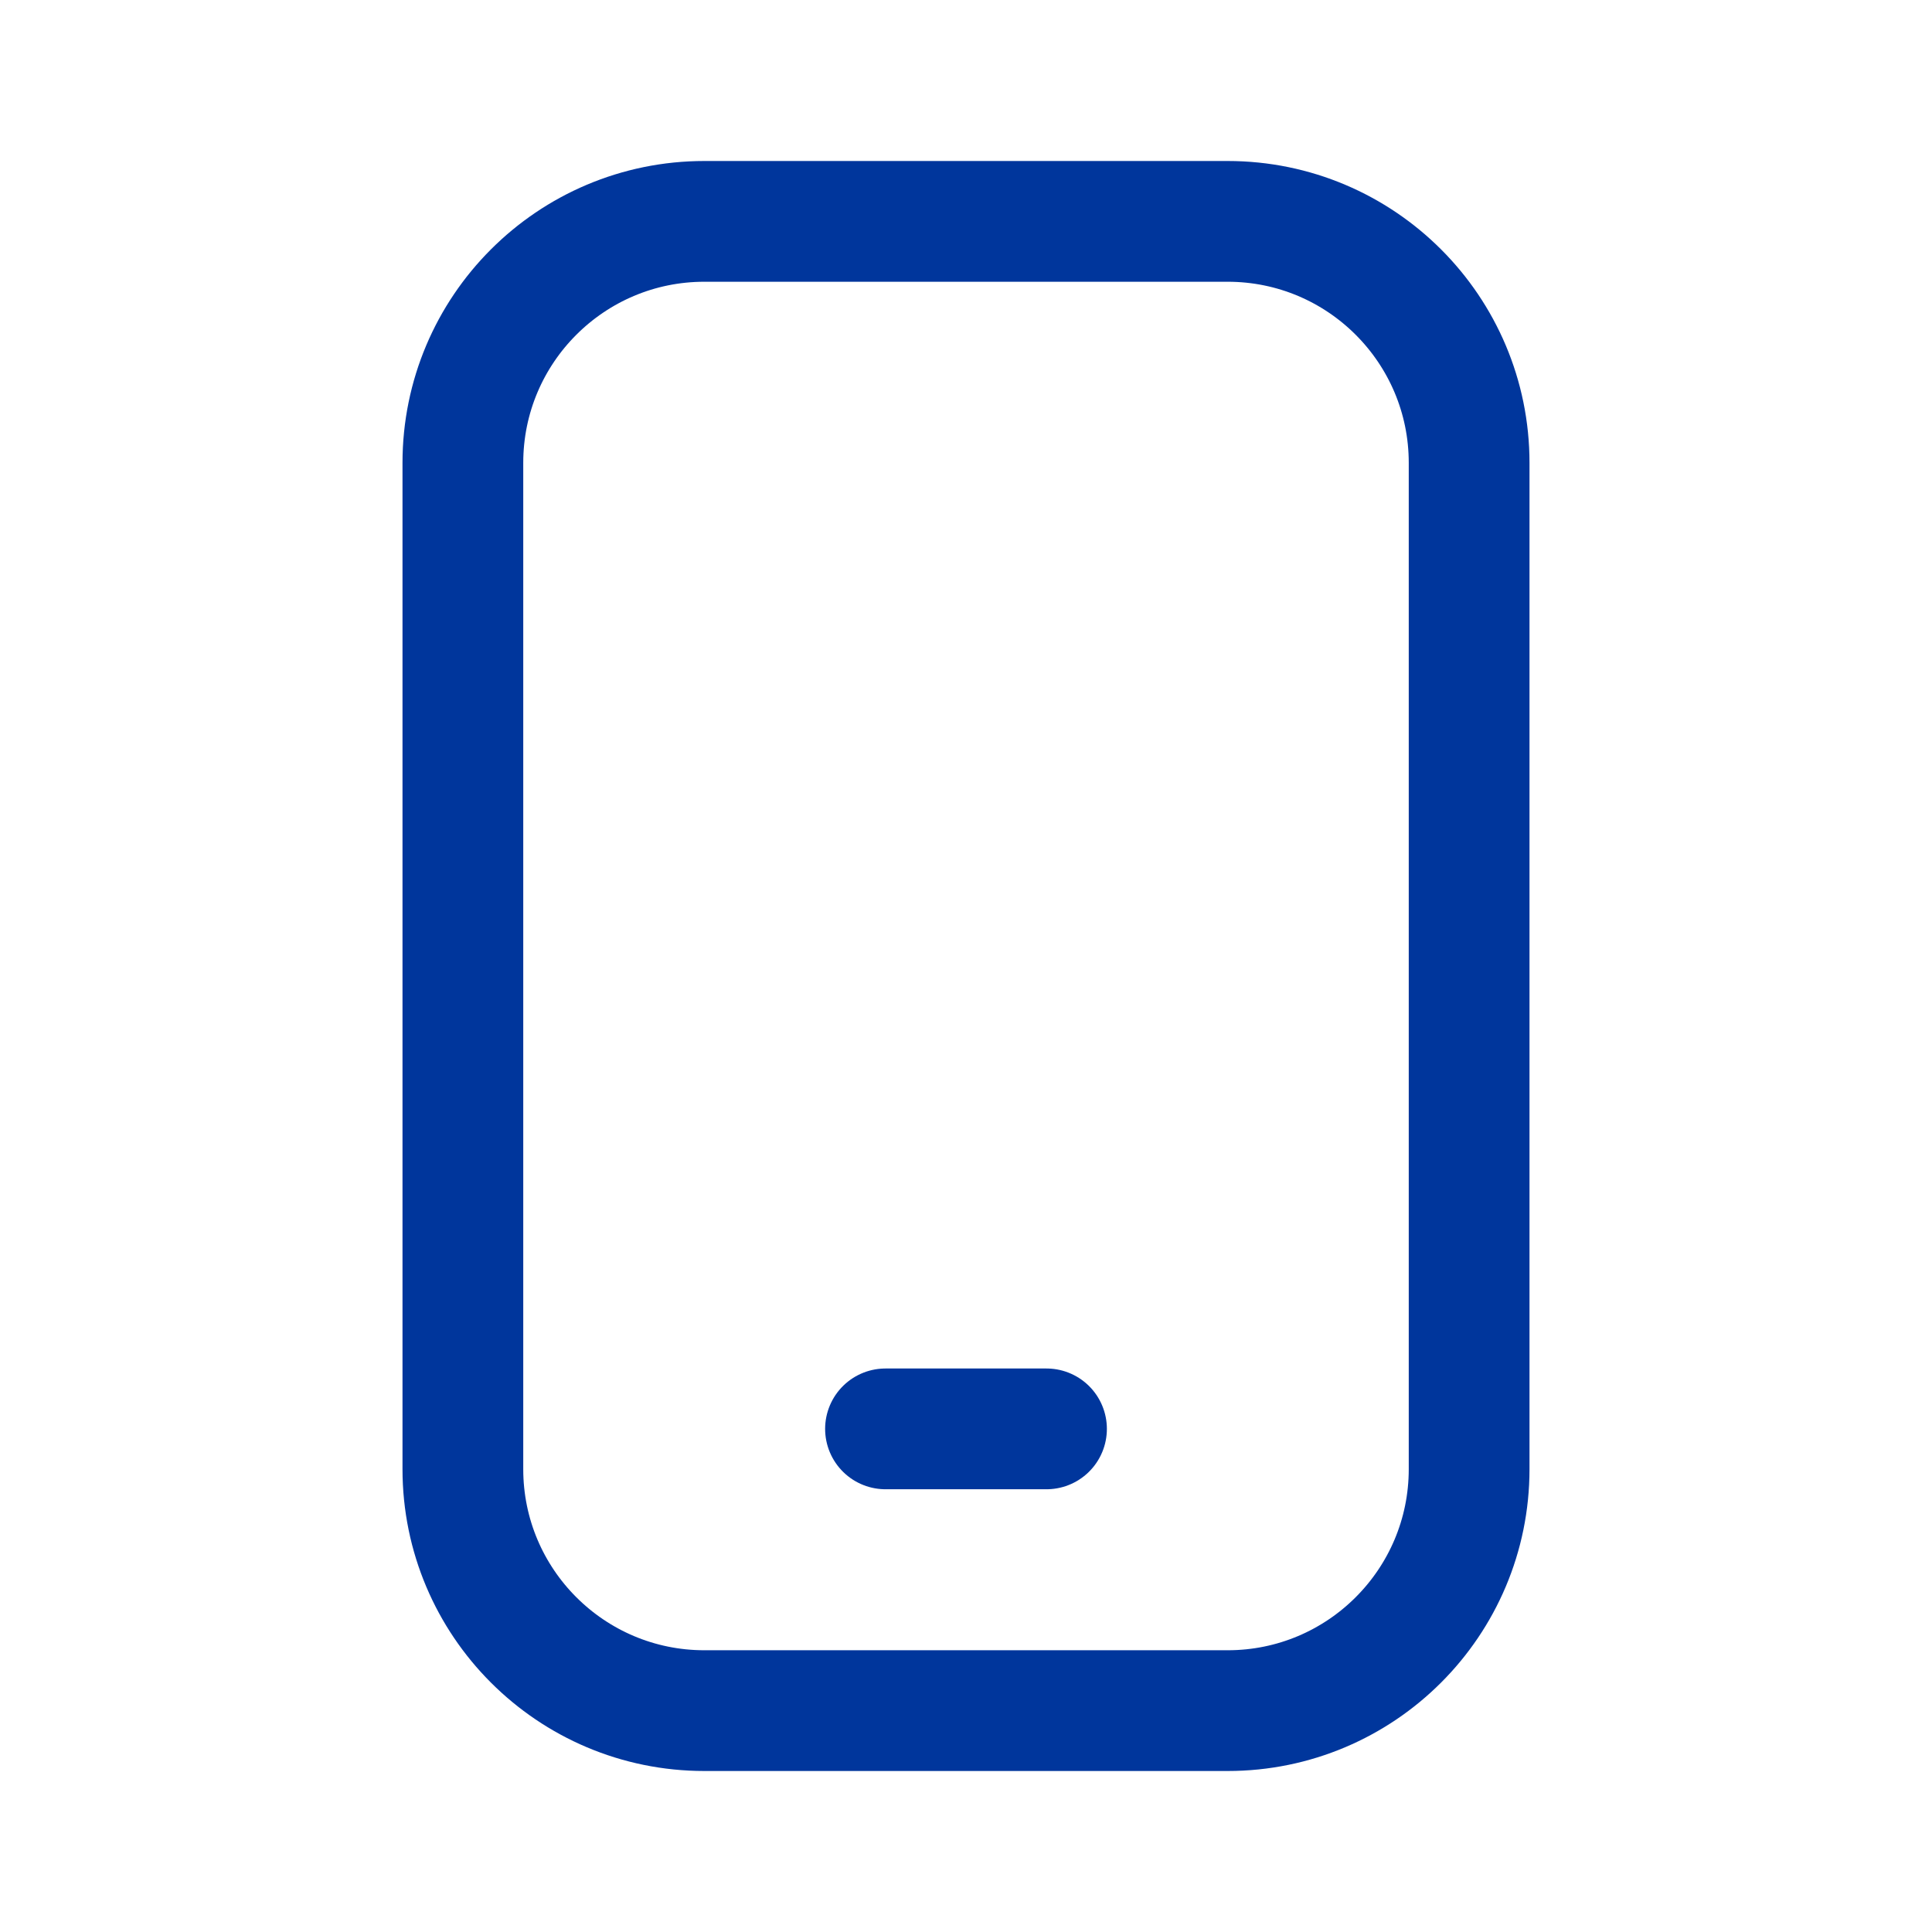
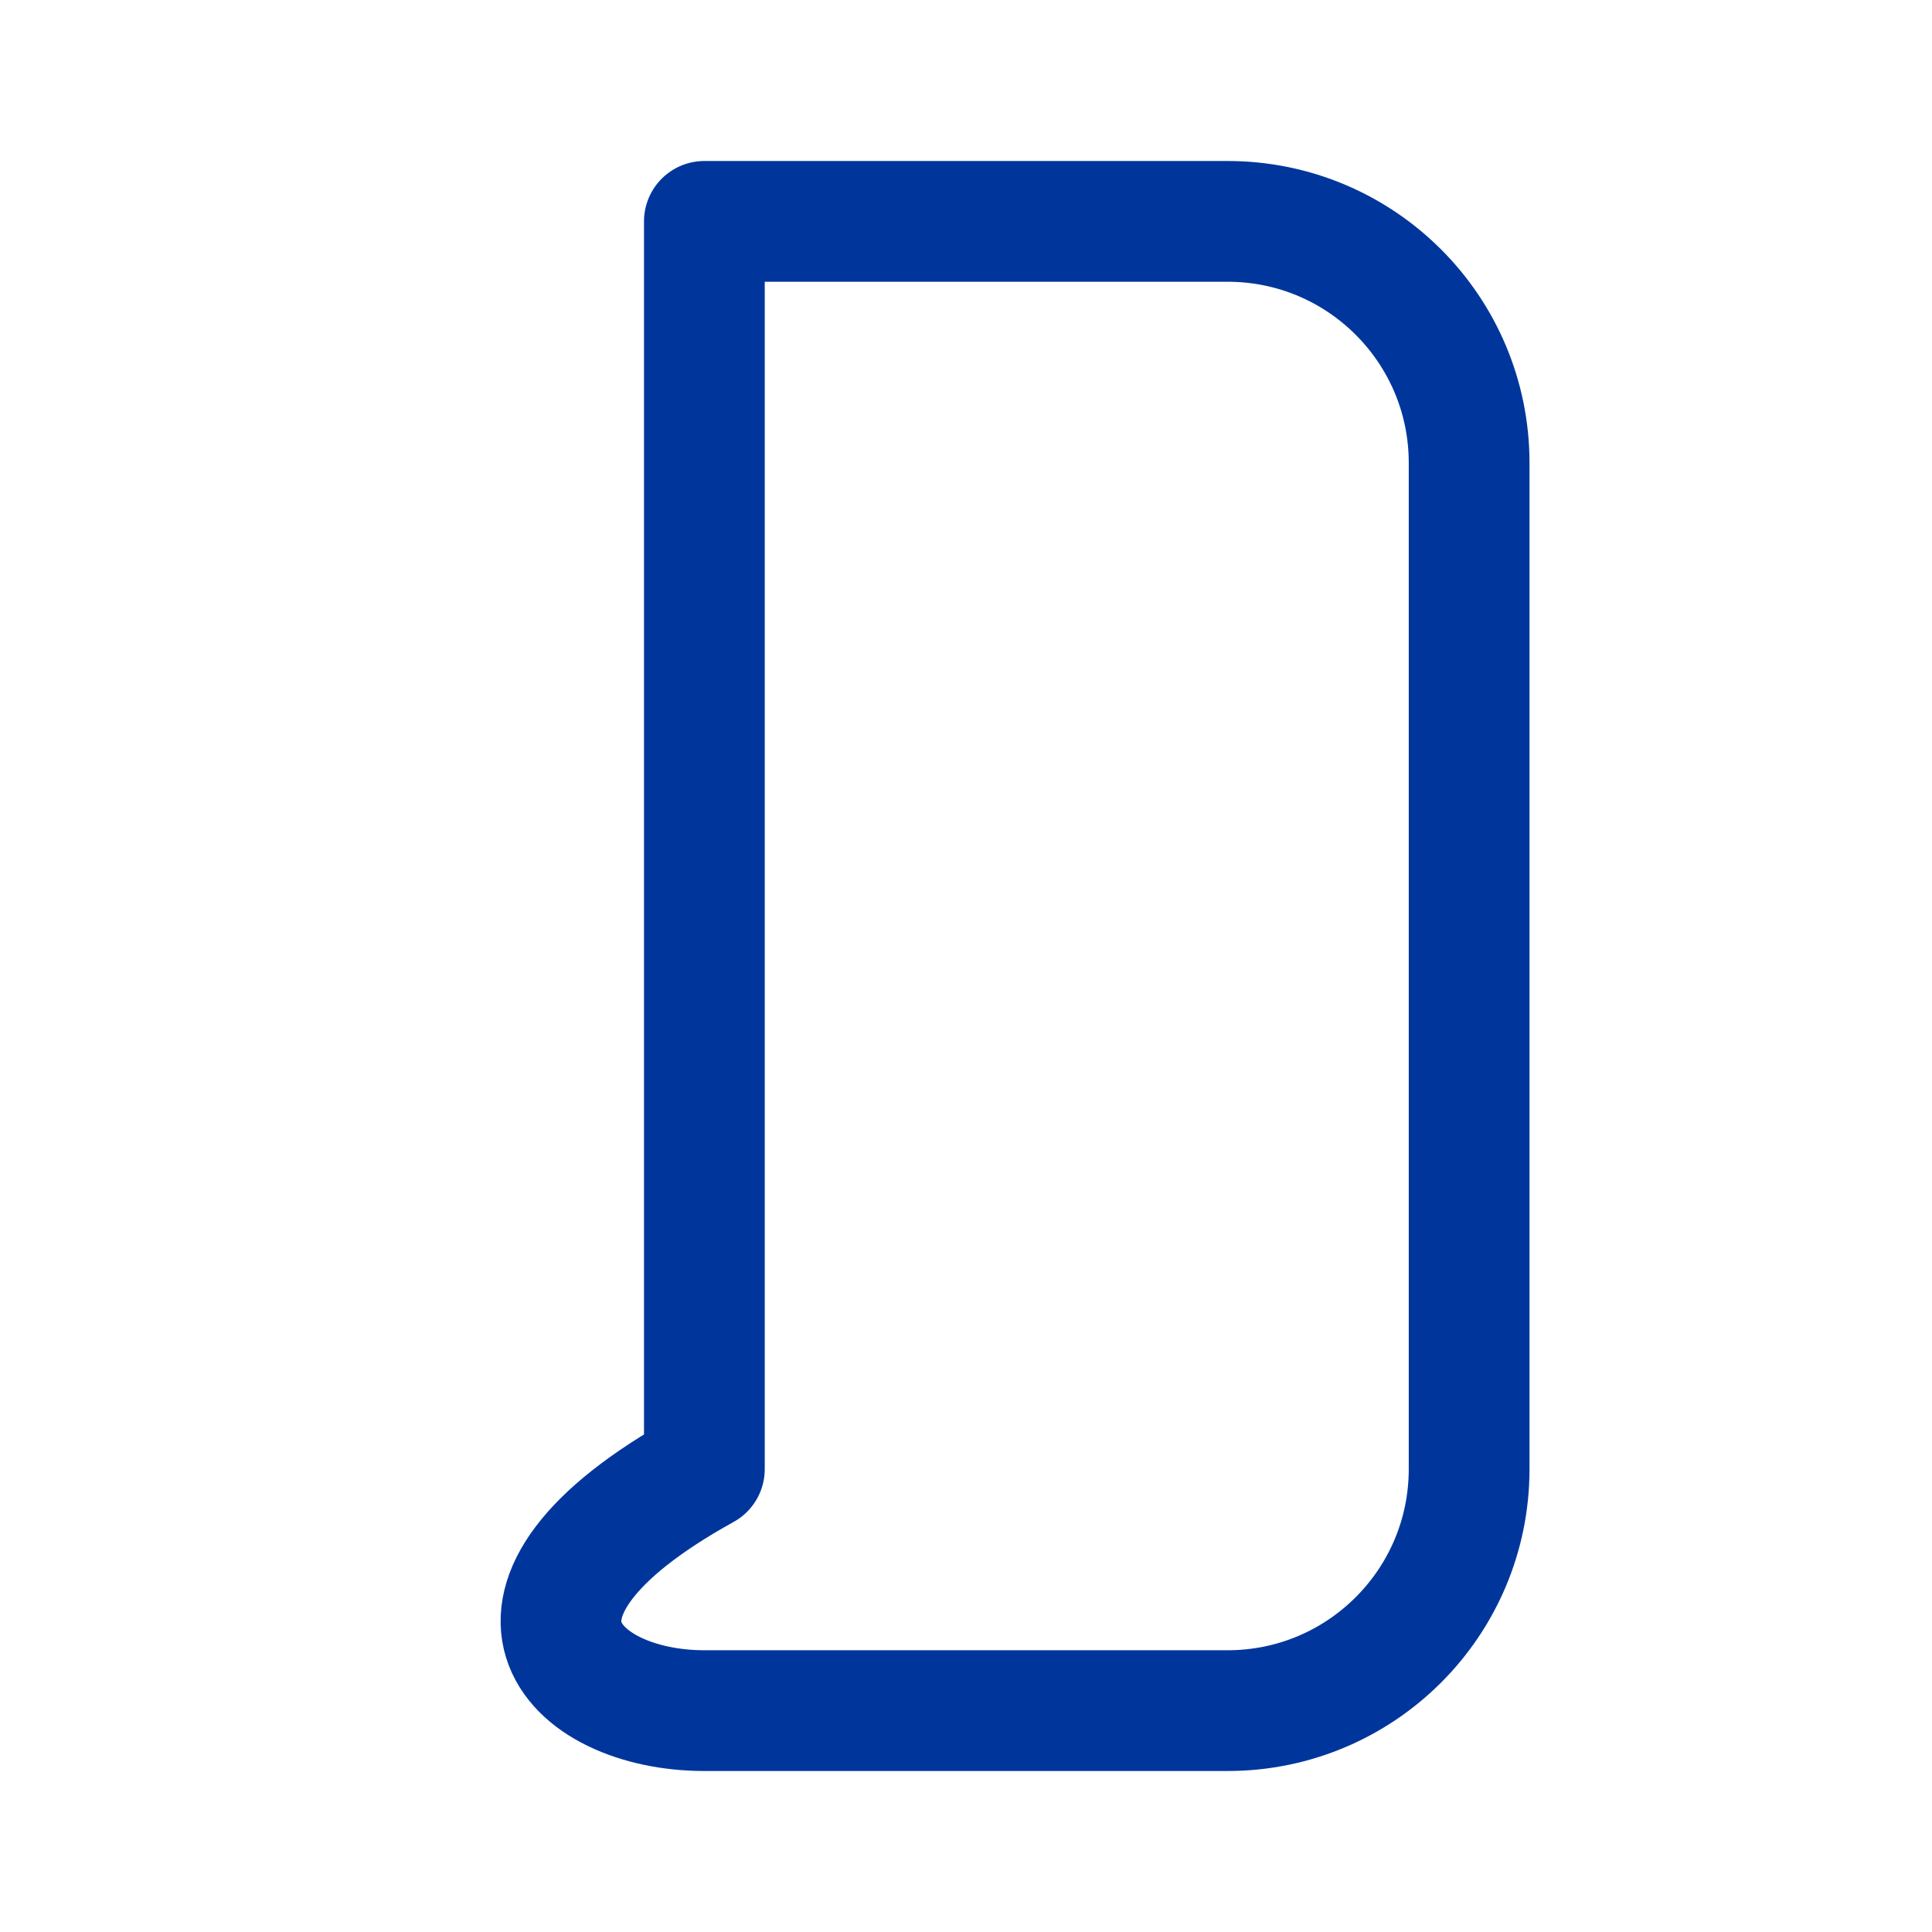
<svg xmlns="http://www.w3.org/2000/svg" width="24" height="24" viewBox="0 0 24 24" fill="none">
-   <path d="M15.25 2.75H8.75C7.093 2.75 5.75 4.093 5.75 5.75V18.25C5.75 19.907 7.093 21.25 8.75 21.25H15.25C16.907 21.25 18.25 19.907 18.25 18.25V5.75C18.25 4.093 16.907 2.75 15.25 2.75Z" stroke="#00369C" stroke-width="1.5" stroke-linecap="round" stroke-linejoin="round" />
-   <path d="M11 17.75H13" stroke="#00369C" stroke-width="1.5" stroke-linecap="round" stroke-linejoin="round" />
+   <path d="M15.25 2.75H8.75V18.25C5.75 19.907 7.093 21.25 8.75 21.25H15.25C16.907 21.25 18.25 19.907 18.25 18.25V5.75C18.25 4.093 16.907 2.75 15.25 2.75Z" stroke="#00369C" stroke-width="1.5" stroke-linecap="round" stroke-linejoin="round" />
</svg>